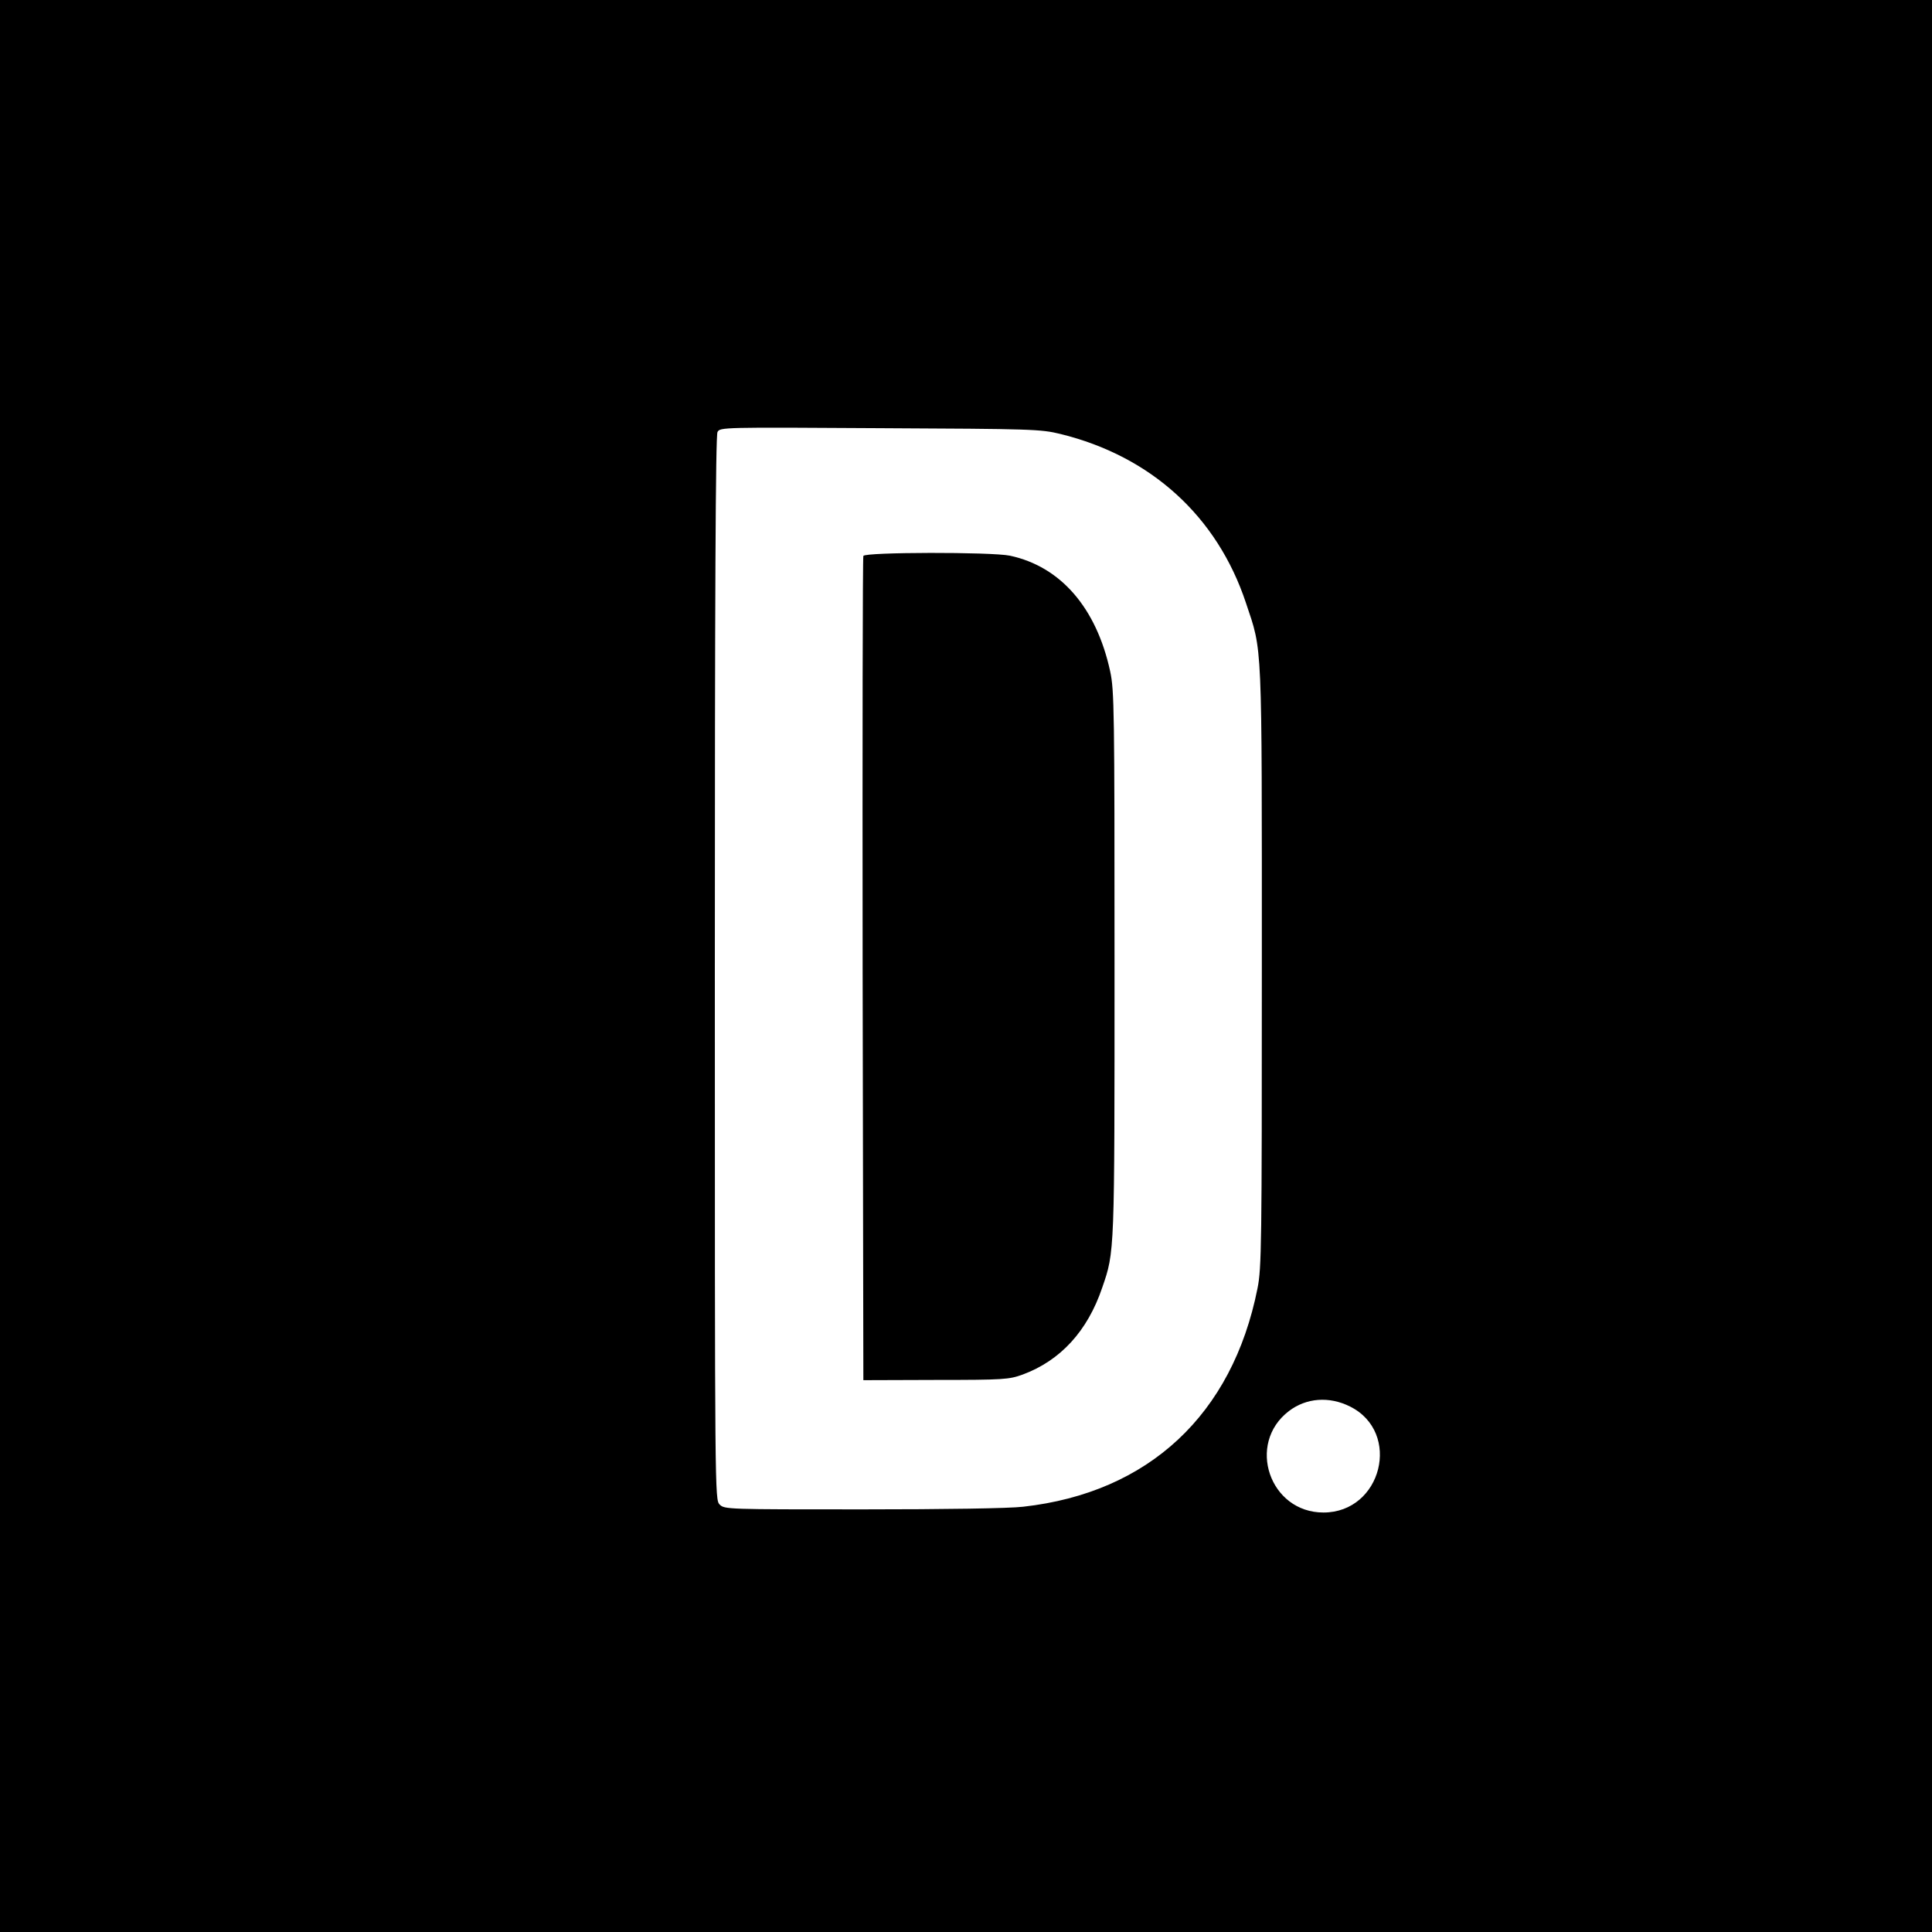
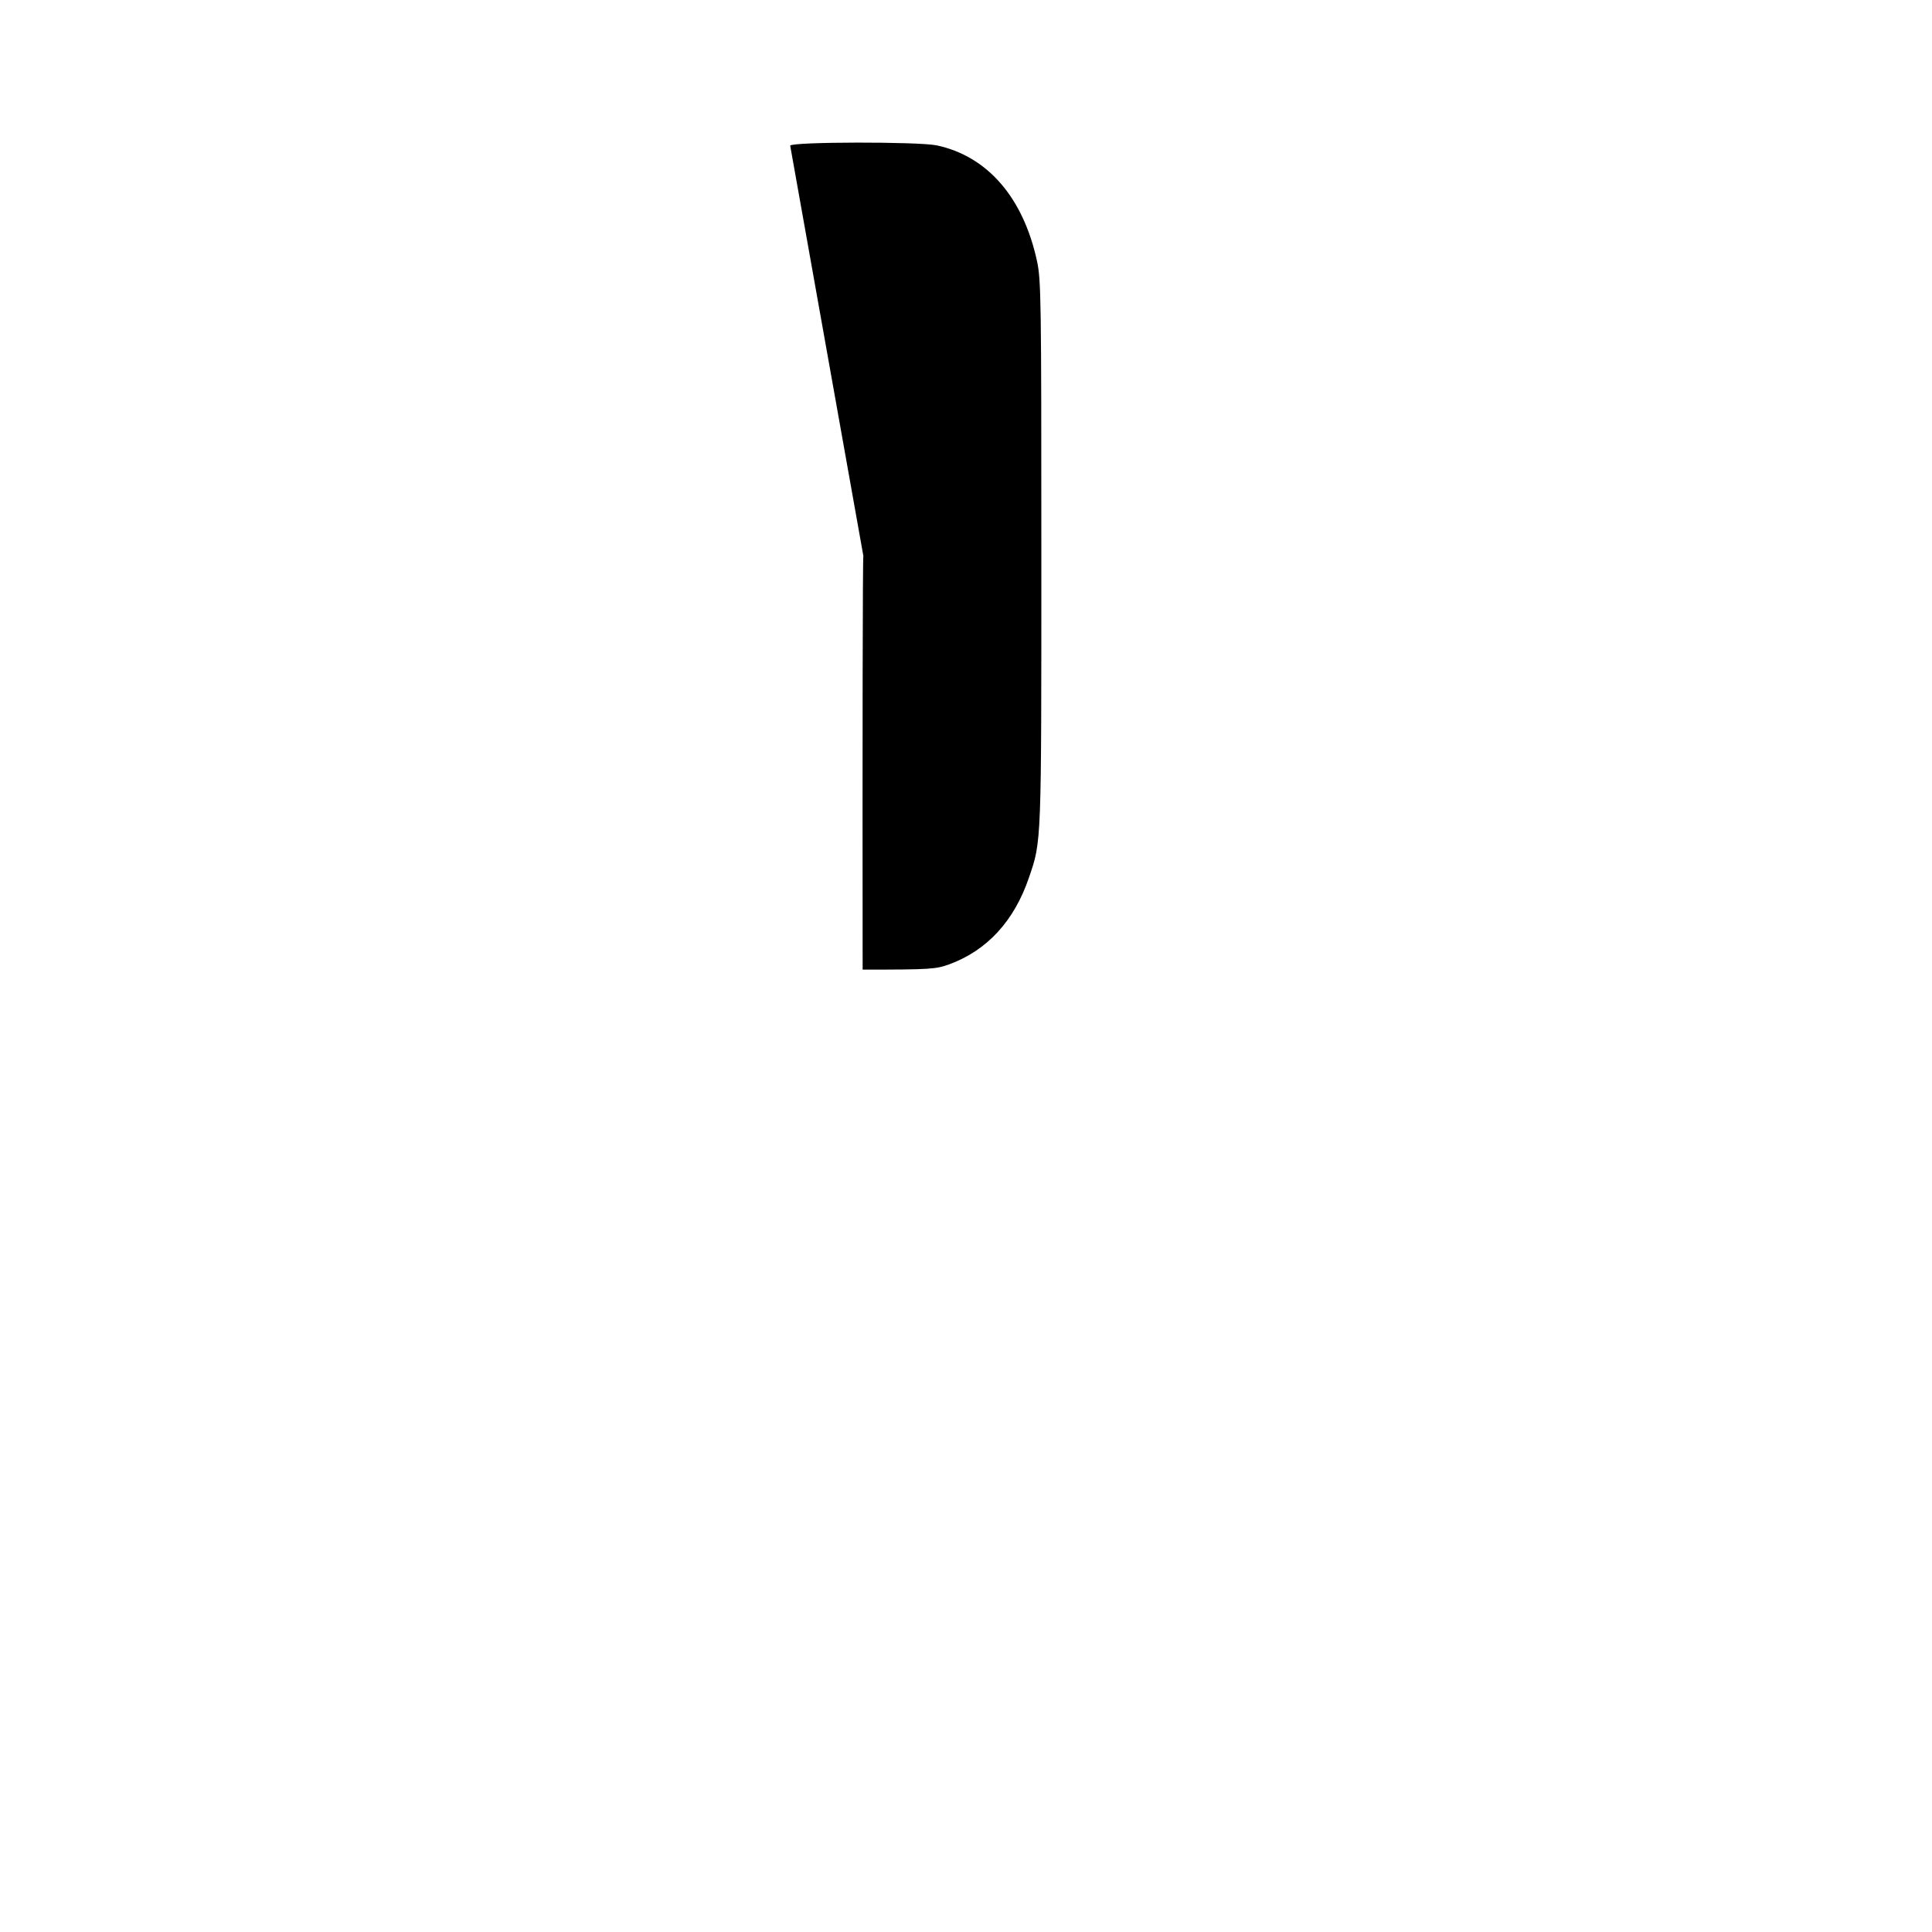
<svg xmlns="http://www.w3.org/2000/svg" version="1.0" width="800pt" height="800pt" viewBox="0 0 800 800" preserveAspectRatio="xMidYMid meet">
  <g transform="translate(0,800) scale(0.1,-0.1)" fill="#000000" stroke="none">
-     <path d="M0 4000 l0 -4000 4000 0 4000 0 0 4000 0 4000 -4000 0 -4000 0 0 -4000z m4391 2203 c375 -92 649 -341 768 -699 69 -207 66 -135 66 -1509 0 -1152 -1 -1246 -18 -1330 -104 -523 -451 -846 -970 -904 -57 -7 -327 -11 -667 -11 -557 0 -570 0 -590 20 -20 20 -20 33 -20 2221 0 1531 3 2206 11 2220 10 20 21 20 672 16 632 -3 666 -4 748 -24z m1199 -4027 c215 -107 132 -439 -110 -439 -223 0 -320 285 -143 420 72 55 167 62 253 19z" />
-     <path d="M3575 5698 c-3 -7 -4 -778 -3 -1713 l3 -1700 300 1 c283 0 303 2 359 22 157 58 269 180 330 360 52 151 51 137 51 1342 0 1051 -1 1131 -18 1210 -57 263 -205 434 -415 479 -77 16 -601 15 -607 -1z" />
+     <path d="M3575 5698 c-3 -7 -4 -778 -3 -1713 c283 0 303 2 359 22 157 58 269 180 330 360 52 151 51 137 51 1342 0 1051 -1 1131 -18 1210 -57 263 -205 434 -415 479 -77 16 -601 15 -607 -1z" />
  </g>
</svg>